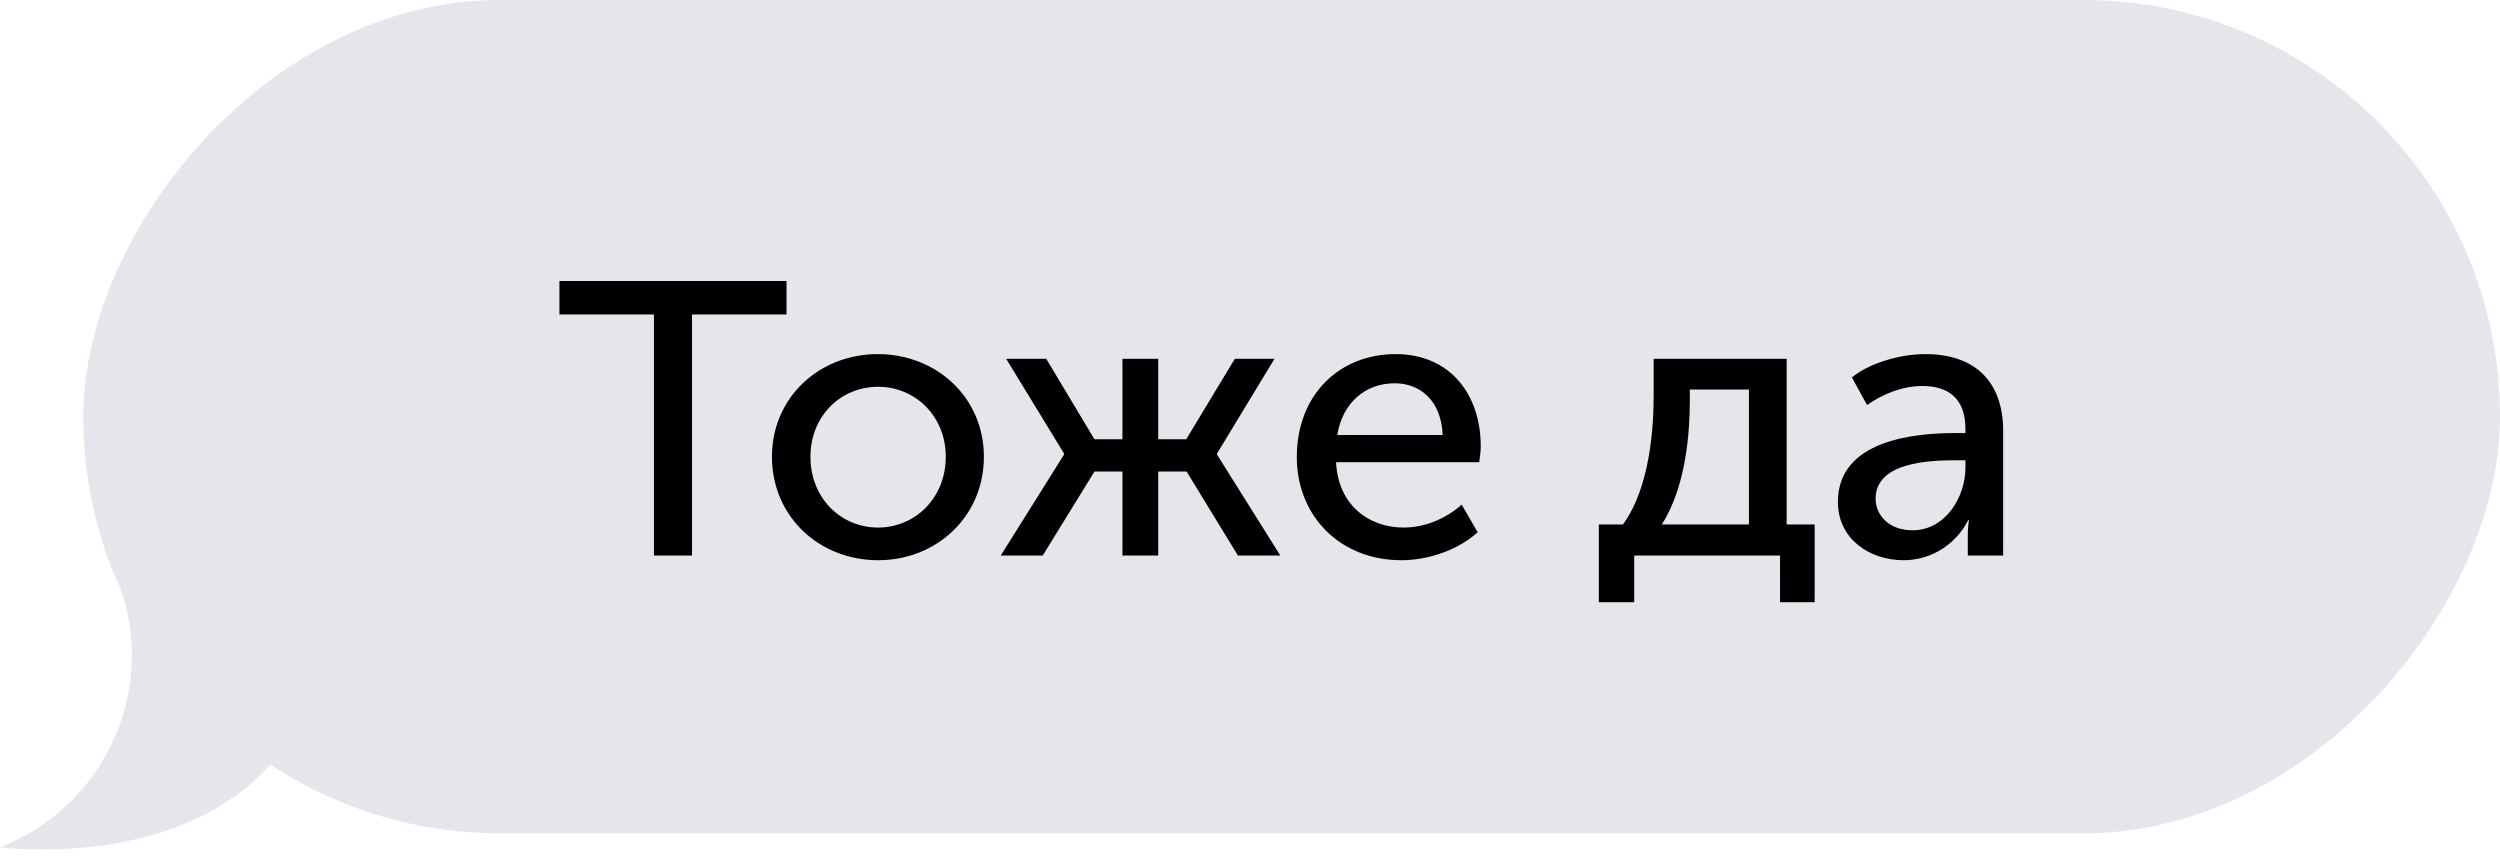
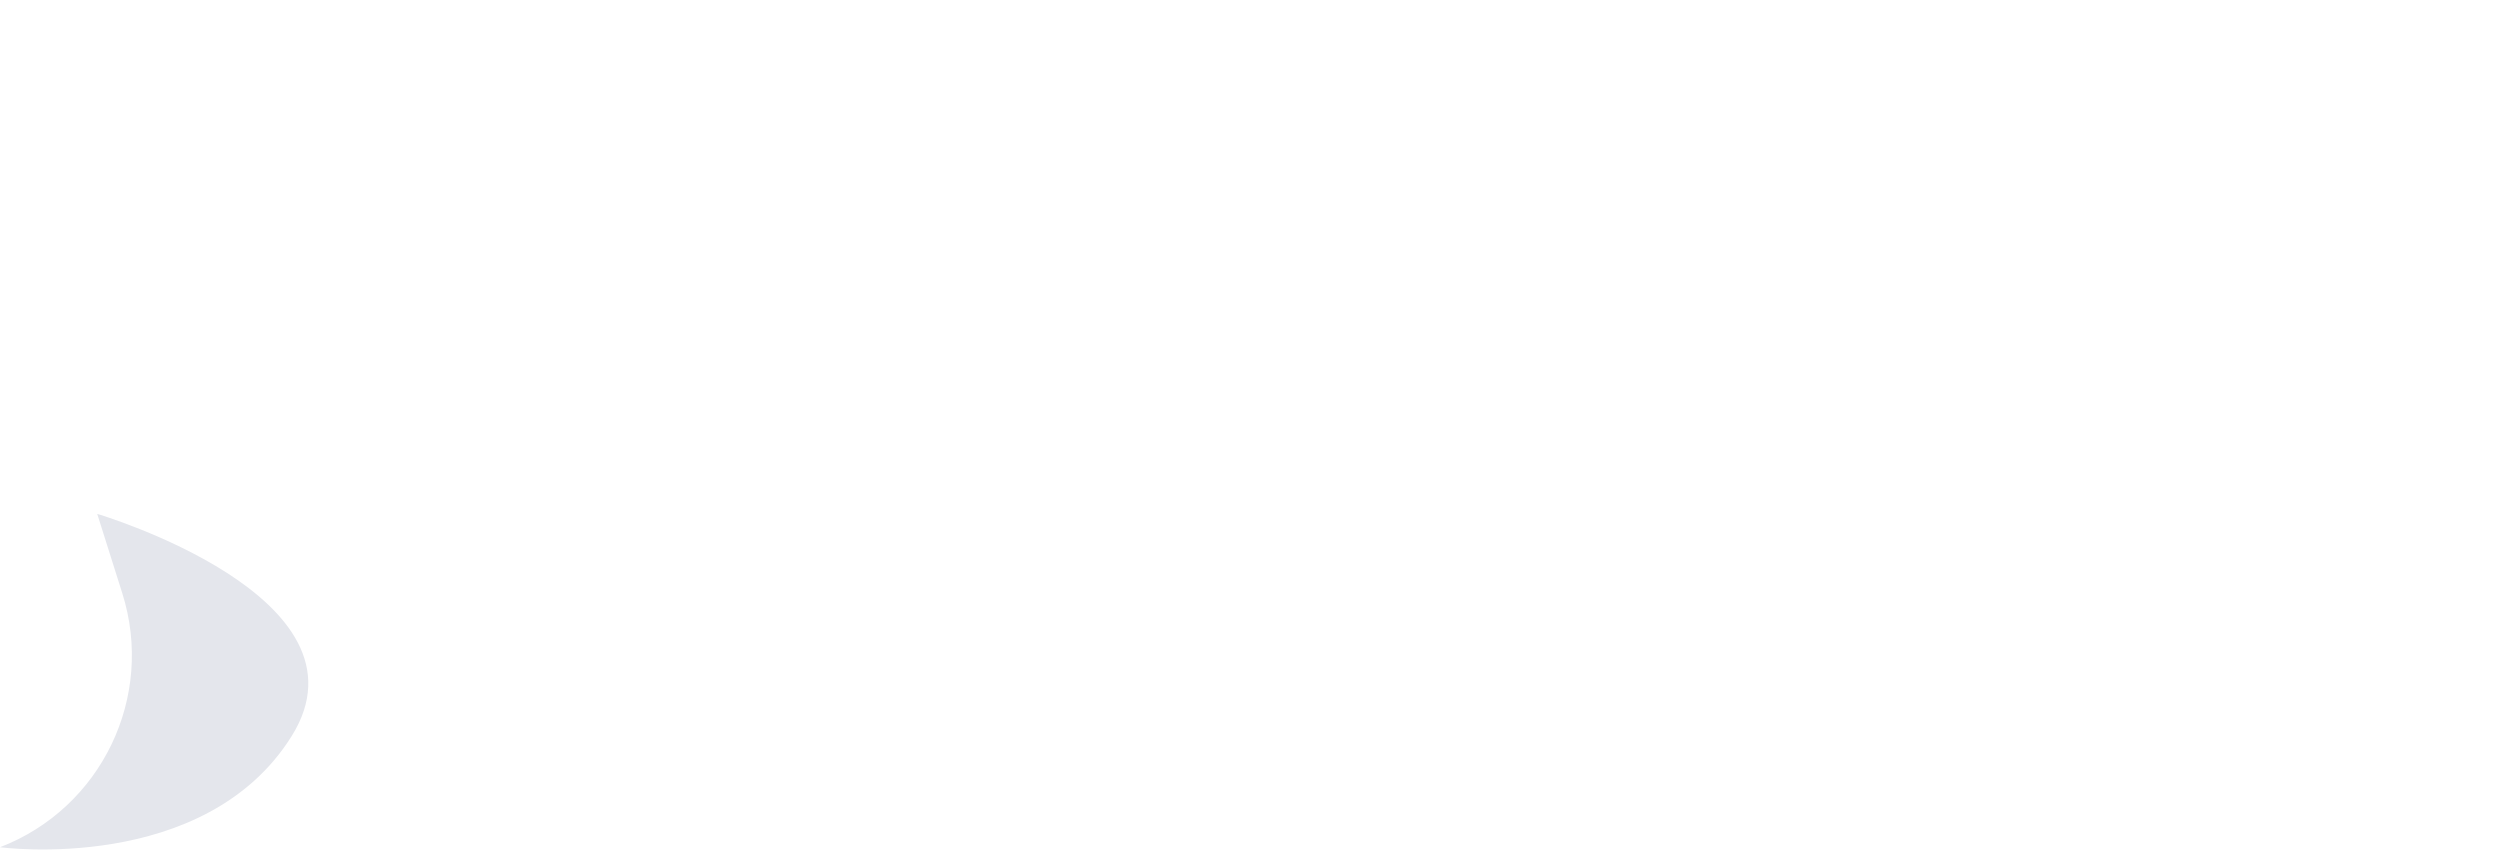
<svg xmlns="http://www.w3.org/2000/svg" width="90" height="31" viewBox="0 0 90 31" fill="none">
-   <rect width="87" height="30" rx="15" transform="matrix(-1 0 0 1 90 0)" fill="#E4E6EC" />
  <path d="M4.403 21.359L3.5 18.5C3.5 18.5 13.625 21.5 10.5 26.5C7.375 31.5 9.53674e-06 30.5 9.53674e-06 30.5C3.652 29.095 5.581 25.091 4.403 21.359Z" fill="#E4E6EC" />
-   <path d="M23.541 20H24.913V11.32H28.315V10.116H20.139V11.32H23.541V20ZM27.79 16.444C27.79 18.6 29.498 20.168 31.612 20.168C33.712 20.168 35.42 18.6 35.42 16.444C35.42 14.302 33.712 12.748 31.598 12.748C29.498 12.748 27.79 14.302 27.79 16.444ZM29.176 16.444C29.176 14.974 30.268 13.924 31.612 13.924C32.942 13.924 34.048 14.974 34.048 16.444C34.048 17.928 32.942 18.992 31.612 18.992C30.268 18.992 29.176 17.928 29.176 16.444ZM36.026 20H37.538L39.4 16.976H40.408V20H41.696V16.976H42.718L44.566 20H46.092L43.81 16.36V16.332L45.882 12.916H44.454L42.704 15.814H41.696V12.916H40.408V15.814H39.4L37.664 12.916H36.222L38.308 16.332V16.36L36.026 20ZM46.685 16.458C46.685 18.558 48.225 20.168 50.451 20.168C51.431 20.168 52.509 19.79 53.195 19.16L52.621 18.166C52.061 18.67 51.291 18.992 50.535 18.992C49.261 18.992 48.169 18.166 48.099 16.64H53.251C53.279 16.444 53.307 16.248 53.307 16.066C53.307 14.246 52.243 12.748 50.241 12.748C48.225 12.748 46.685 14.204 46.685 16.458ZM48.141 15.66C48.337 14.484 49.163 13.798 50.213 13.798C51.137 13.798 51.893 14.442 51.935 15.66H48.141ZM59.826 18.88C60.722 17.48 60.834 15.464 60.834 14.4V14.022H62.962V18.88H59.826ZM57.558 18.88V21.68H58.832V20H64.082V21.68H65.328V18.88H64.32V12.916H59.532V14.218C59.532 15.31 59.42 17.522 58.426 18.88H57.558ZM66.164 18.068C66.164 19.398 67.298 20.168 68.53 20.168C69.58 20.168 70.448 19.538 70.854 18.726H70.882C70.882 18.726 70.84 18.964 70.84 19.286V20H72.114V15.52C72.114 13.728 71.092 12.748 69.314 12.748C68.32 12.748 67.242 13.112 66.668 13.588L67.214 14.582C67.788 14.176 68.502 13.896 69.202 13.896C70.084 13.896 70.756 14.288 70.756 15.45V15.59H70.392C68.922 15.59 66.164 15.842 66.164 18.068ZM67.522 17.956C67.522 16.654 69.398 16.57 70.406 16.57H70.756V16.836C70.756 17.886 70.042 19.09 68.852 19.09C67.97 19.09 67.522 18.516 67.522 17.956Z" fill="black" />
</svg>